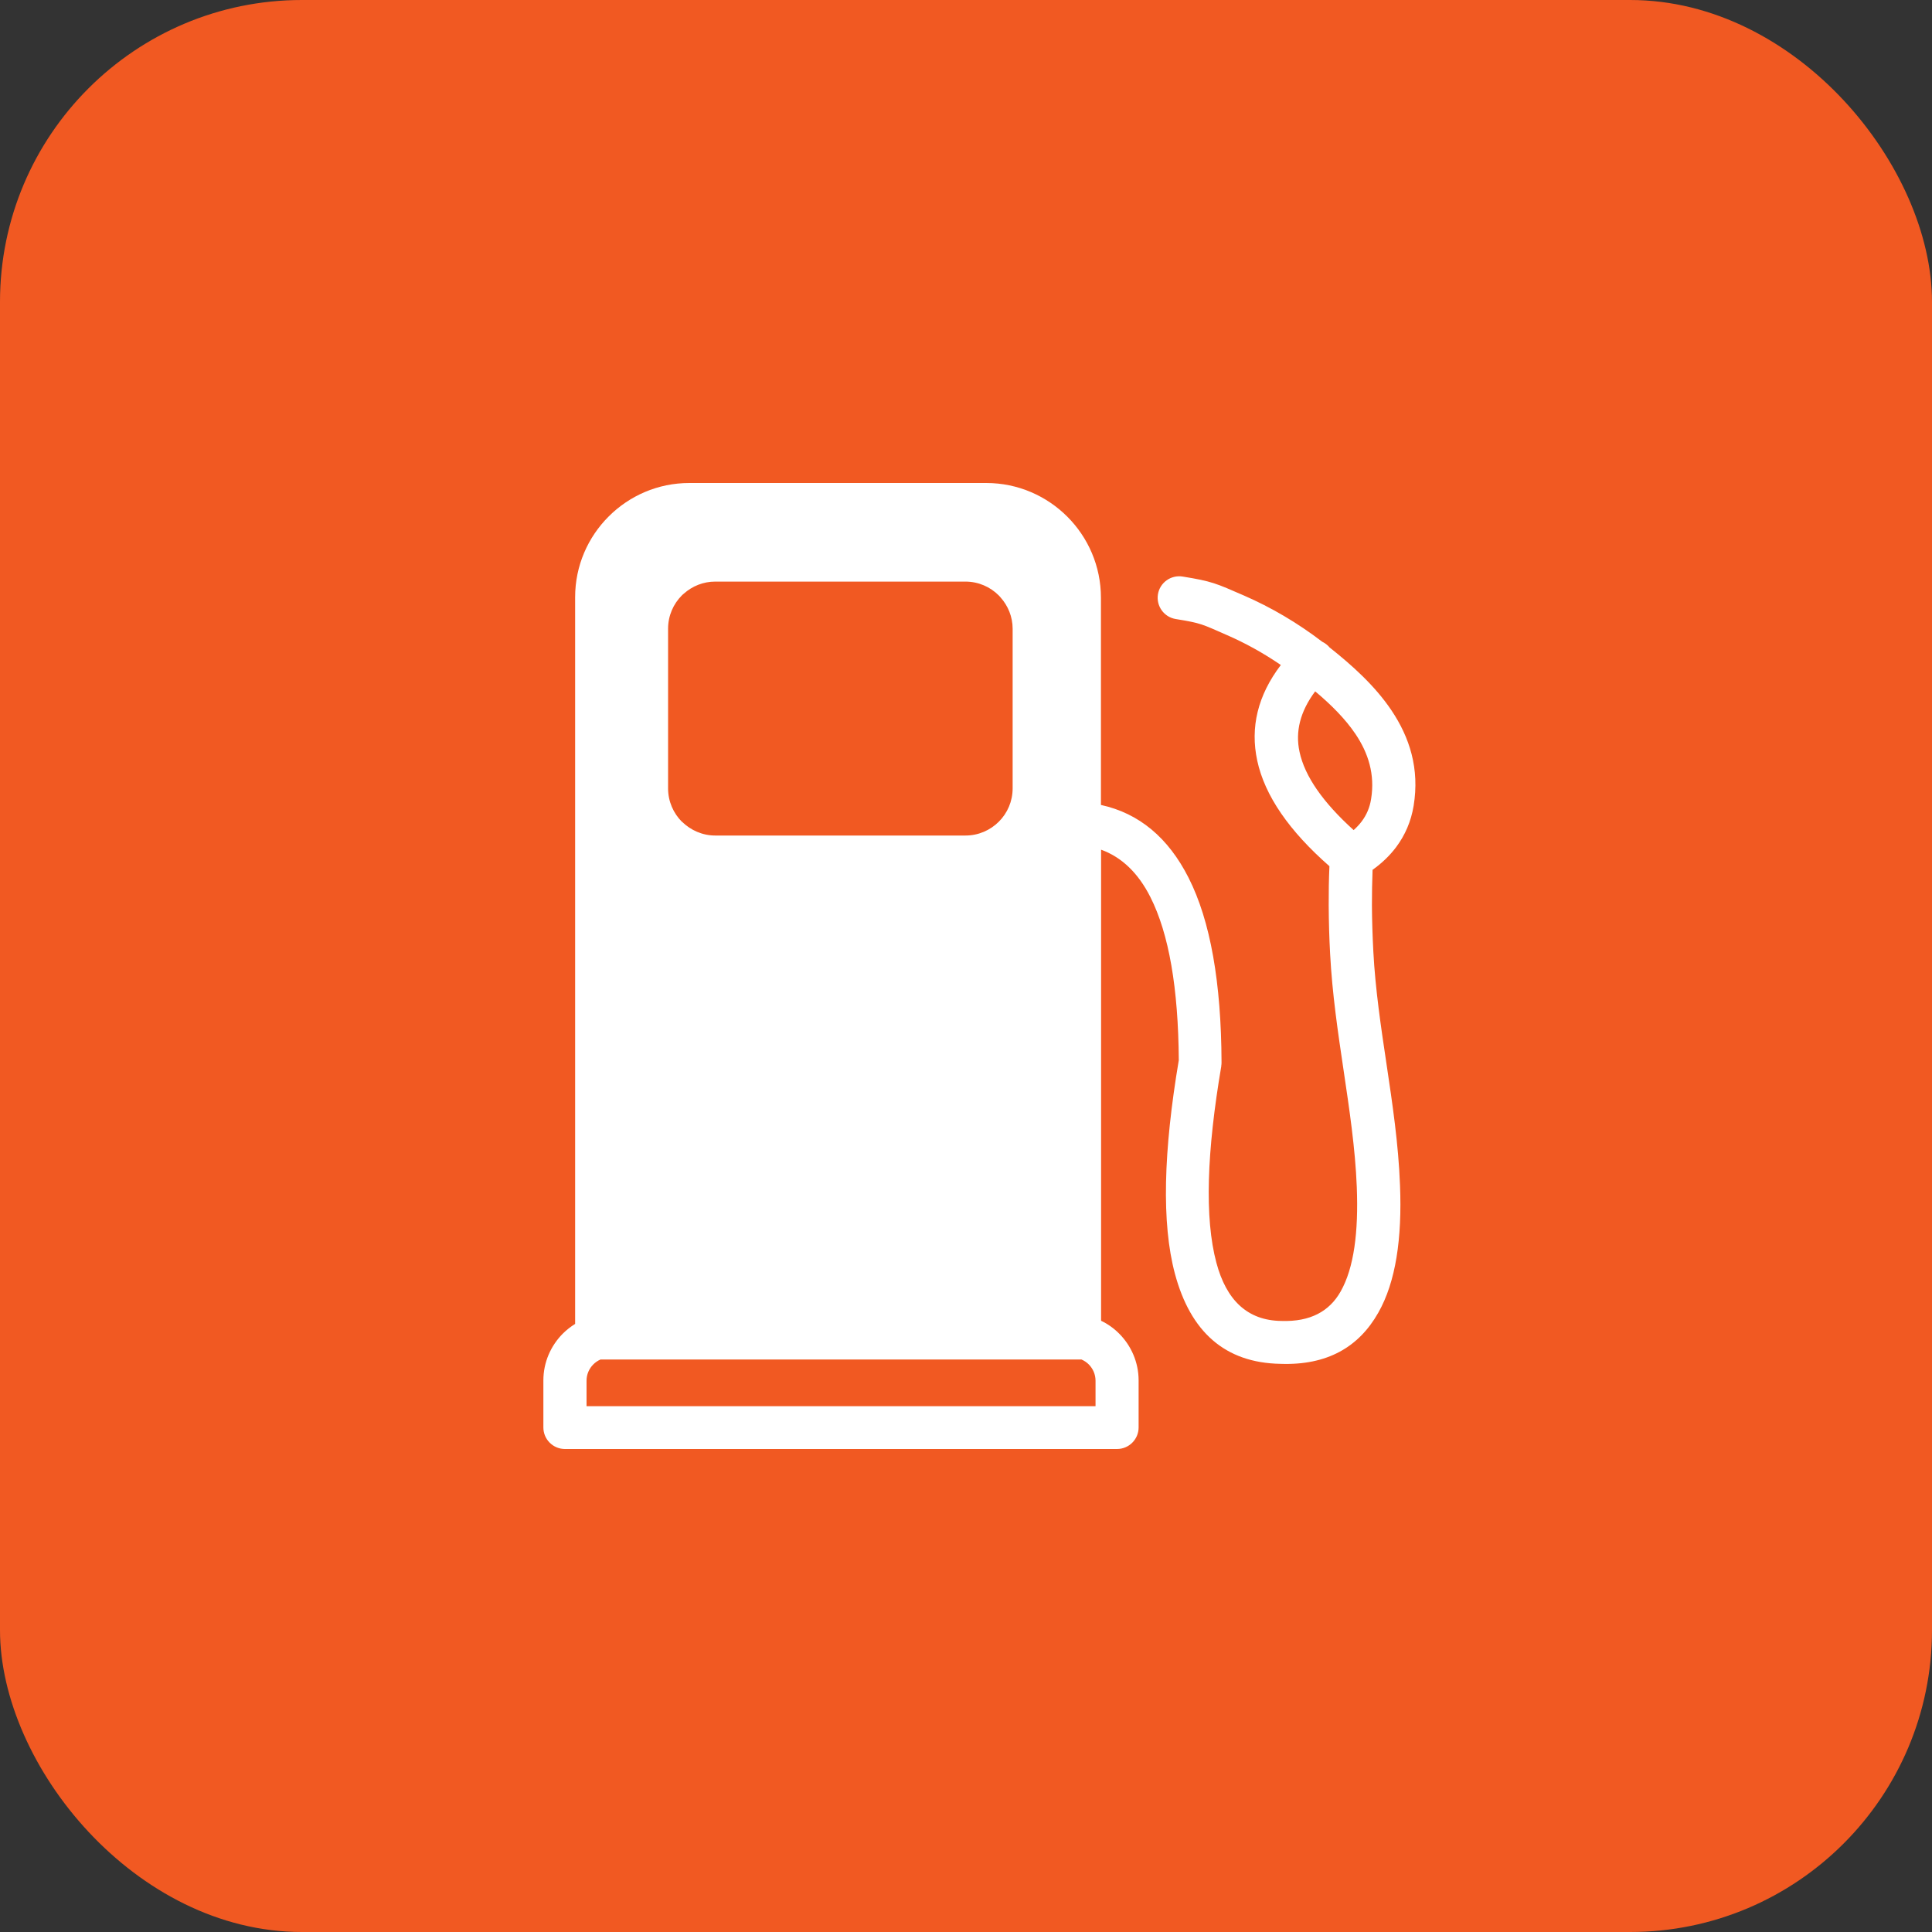
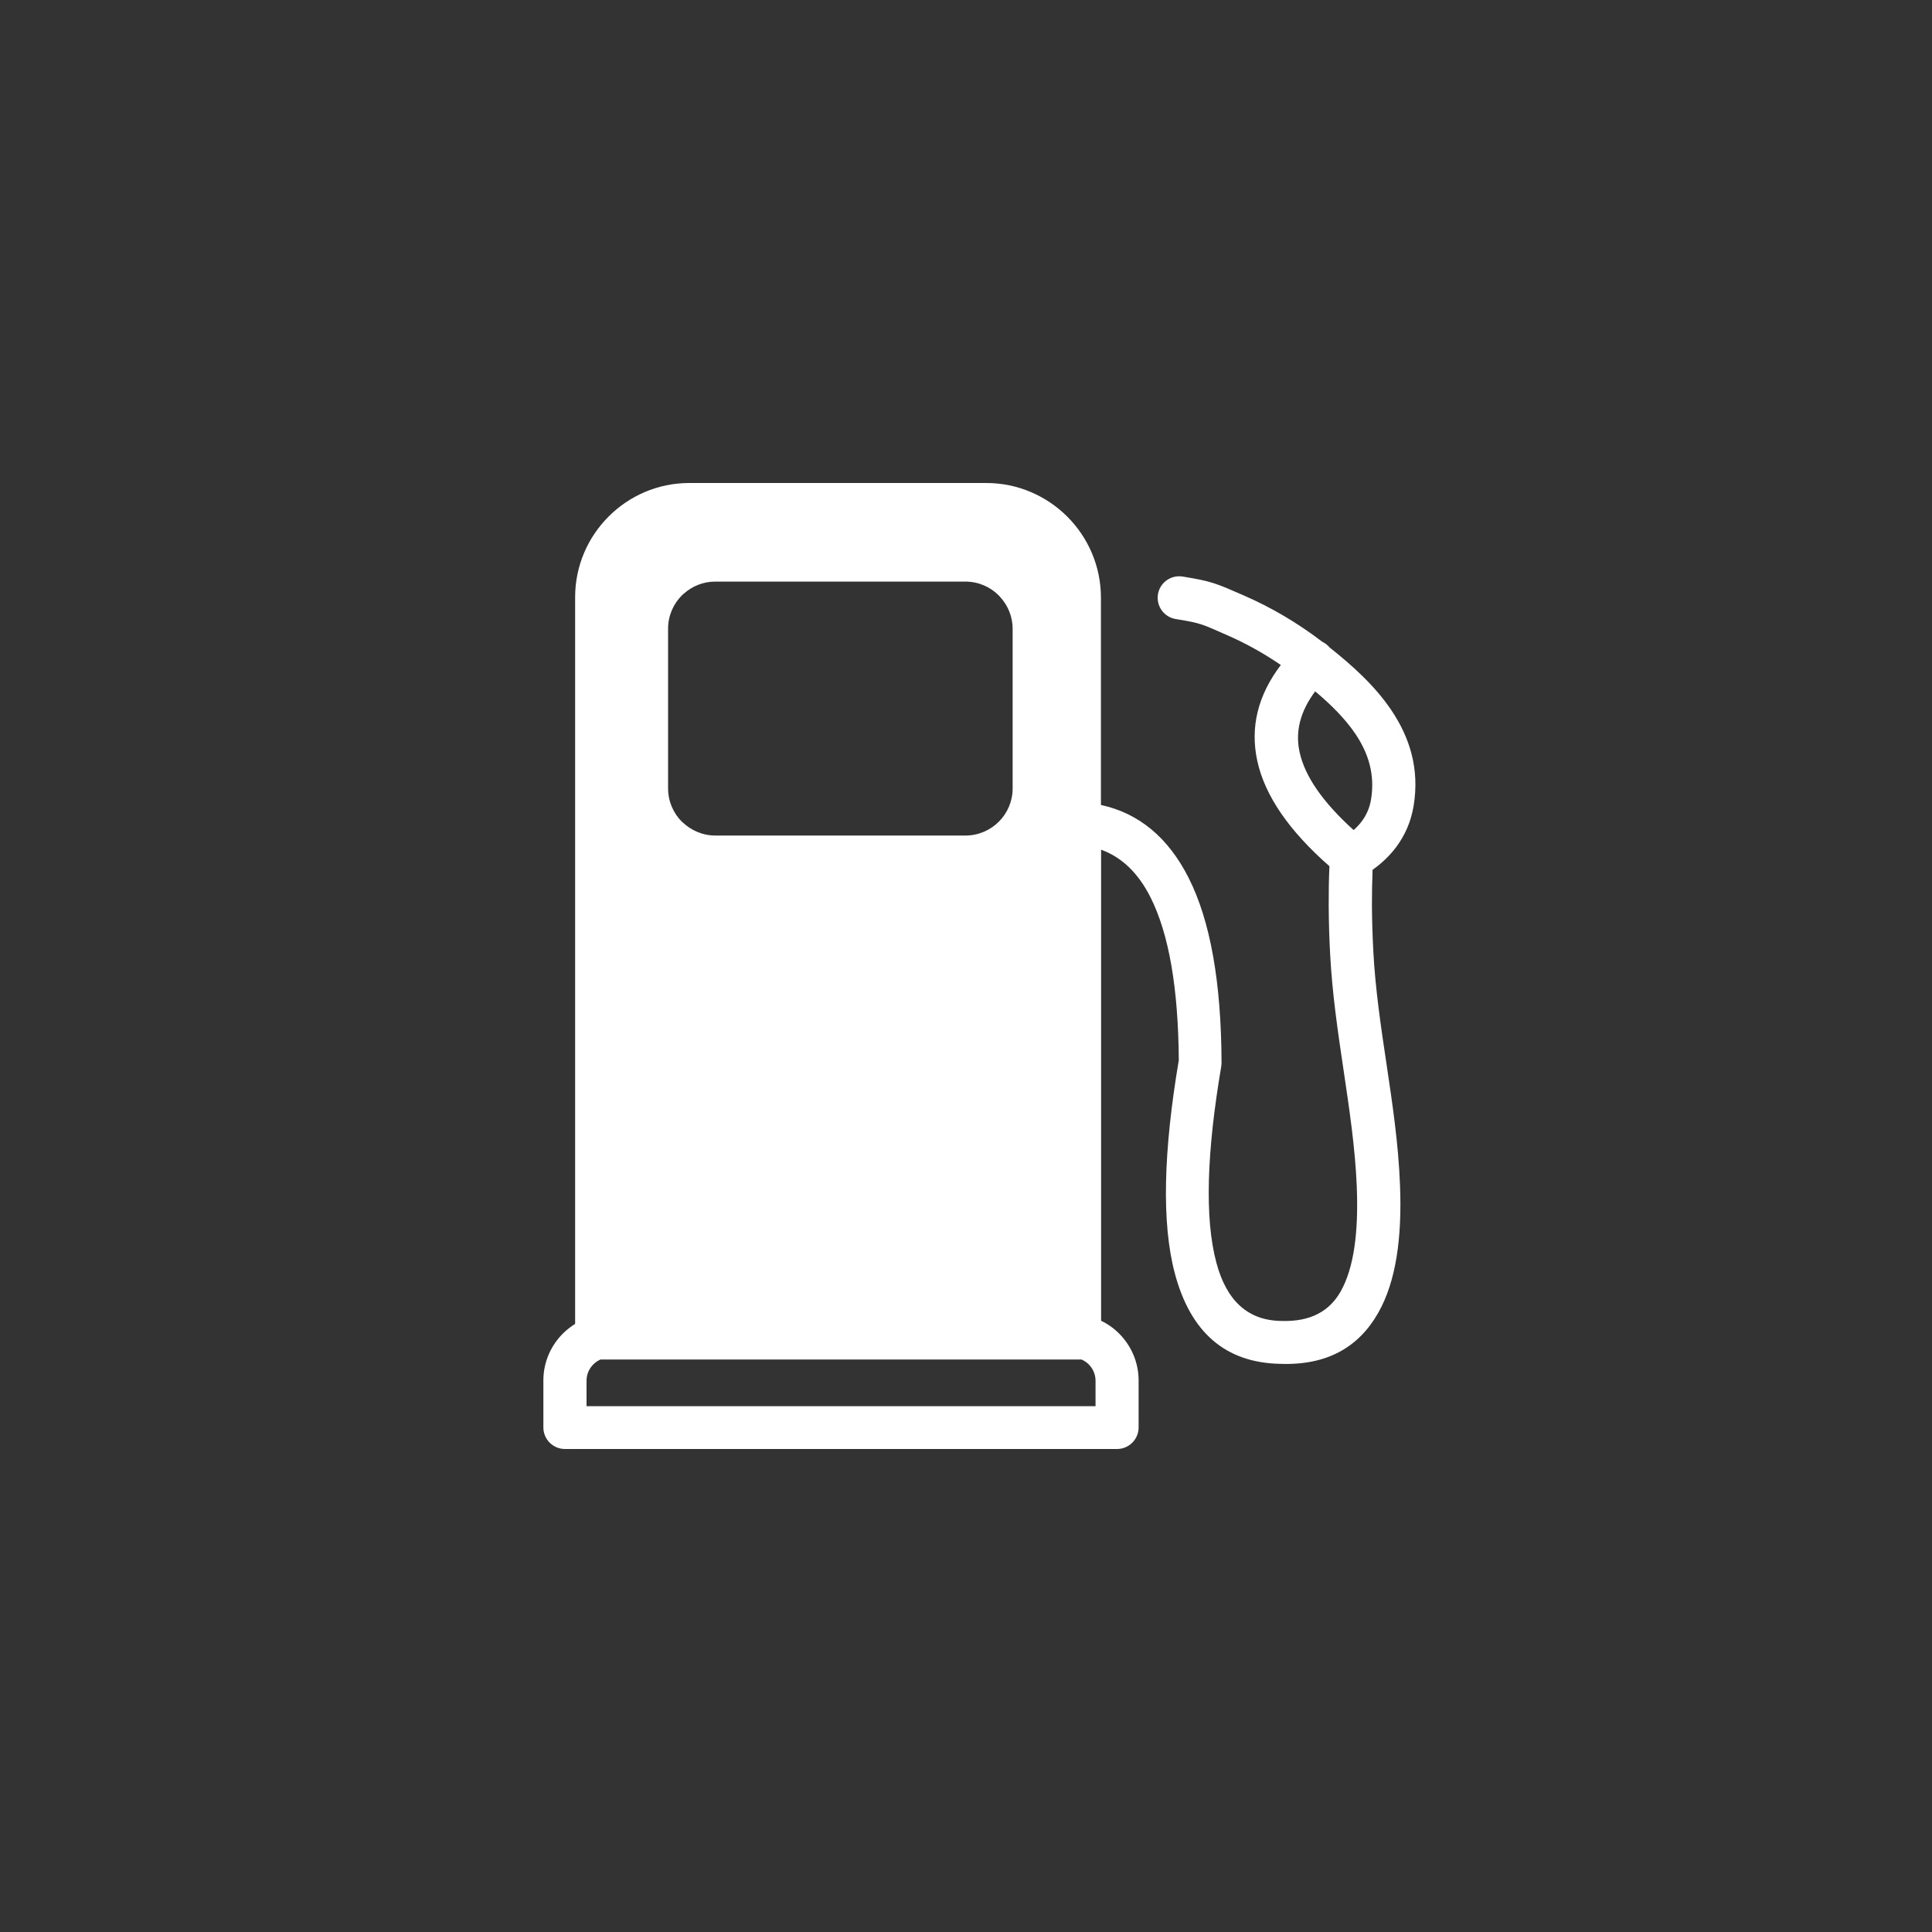
<svg xmlns="http://www.w3.org/2000/svg" width="64" height="64" viewBox="0 0 64 64" fill="none">
  <rect x="0" y="0" width="64" height="64" fill="#333333" stroke="none" />
-   <rect width="64" height="64" rx="10" fill="#f15922" />
  <path fill-rule="evenodd" clip-rule="evenodd" d="M43.804 21.261C43.874 21.295 43.937 21.339 43.997 21.396C44.013 21.412 44.026 21.427 44.039 21.443C44.791 22.04 45.544 22.714 46.091 23.527C46.695 24.425 47.031 25.464 46.828 26.696C46.742 27.212 46.547 27.662 46.25 28.061C46.036 28.345 45.776 28.595 45.468 28.814C45.453 29.212 45.447 29.603 45.447 29.991C45.45 30.488 45.466 31.001 45.494 31.527C45.559 32.762 45.744 34.007 45.929 35.241C46.127 36.569 46.325 37.887 46.377 39.26C46.448 41.018 46.239 42.463 45.658 43.484C45.013 44.625 43.963 45.234 42.416 45.179C40.569 45.146 39.434 44.109 38.921 42.195C38.473 40.52 38.541 38.129 39.049 35.121C39.033 32.738 38.723 30.933 38.108 29.717C37.707 28.923 37.163 28.397 36.475 28.147V43.752C36.699 43.859 36.903 44.005 37.075 44.179C37.47 44.575 37.718 45.125 37.718 45.729V47.286C37.718 47.68 37.397 48 37.004 48H18.714C18.32 48 18 47.68 18 47.286V45.729C18 45.125 18.247 44.578 18.643 44.179C18.766 44.057 18.904 43.948 19.052 43.856V19.782C19.052 18.74 19.477 17.794 20.162 17.11C20.847 16.424 21.792 16 22.834 16H32.673C33.717 16 34.668 16.427 35.356 17.115C36.043 17.802 36.47 18.753 36.47 19.8V26.665C37.736 26.941 38.702 27.751 39.374 29.079C40.096 30.504 40.455 32.546 40.465 35.189C40.465 35.231 40.463 35.272 40.455 35.312H40.458C39.976 38.142 39.898 40.351 40.294 41.828C40.624 43.07 41.322 43.742 42.44 43.758H42.453C43.406 43.789 44.039 43.44 44.411 42.781C44.851 42.005 45.005 40.815 44.945 39.314C44.895 38.044 44.7 36.749 44.507 35.447C44.32 34.192 44.132 32.926 44.062 31.598C44.033 31.074 44.018 30.54 44.015 29.988C44.013 29.551 44.02 29.118 44.039 28.694C42.708 27.527 41.898 26.36 41.648 25.199C41.411 24.097 41.661 23.04 42.429 22.029C41.843 21.628 41.247 21.3 40.642 21.037C39.817 20.677 39.812 20.646 38.947 20.506C38.559 20.443 38.296 20.076 38.358 19.688C38.421 19.3 38.788 19.037 39.176 19.099C40.155 19.258 40.273 19.321 41.213 19.73C42.106 20.12 42.968 20.623 43.804 21.261ZM43.567 22.902C43.07 23.568 42.903 24.235 43.049 24.907C43.223 25.72 43.83 26.584 44.841 27.498C44.942 27.407 45.033 27.311 45.109 27.209C45.268 26.998 45.375 26.751 45.419 26.47C45.554 25.647 45.322 24.941 44.906 24.321C44.562 23.808 44.083 23.334 43.567 22.902ZM23.693 19.266H31.98C32.41 19.266 32.801 19.44 33.085 19.724C33.103 19.745 33.124 19.763 33.142 19.787C33.392 20.065 33.545 20.433 33.545 20.828V26.115C33.545 26.545 33.371 26.938 33.087 27.22C32.806 27.501 32.415 27.678 31.983 27.678H23.693C23.266 27.678 22.878 27.501 22.591 27.22L22.589 27.222C22.308 26.941 22.131 26.548 22.131 26.118V20.826C22.131 20.396 22.305 20.006 22.589 19.722C22.61 19.703 22.628 19.683 22.651 19.667C22.93 19.417 23.295 19.266 23.693 19.266ZM35.822 45.034C35.801 45.036 35.783 45.036 35.762 45.036H19.891C19.802 45.075 19.721 45.13 19.654 45.198C19.516 45.336 19.43 45.526 19.43 45.737V46.581H36.291V45.737C36.291 45.528 36.205 45.338 36.067 45.198C35.996 45.127 35.913 45.073 35.822 45.034Z" fill="white" />
</svg>